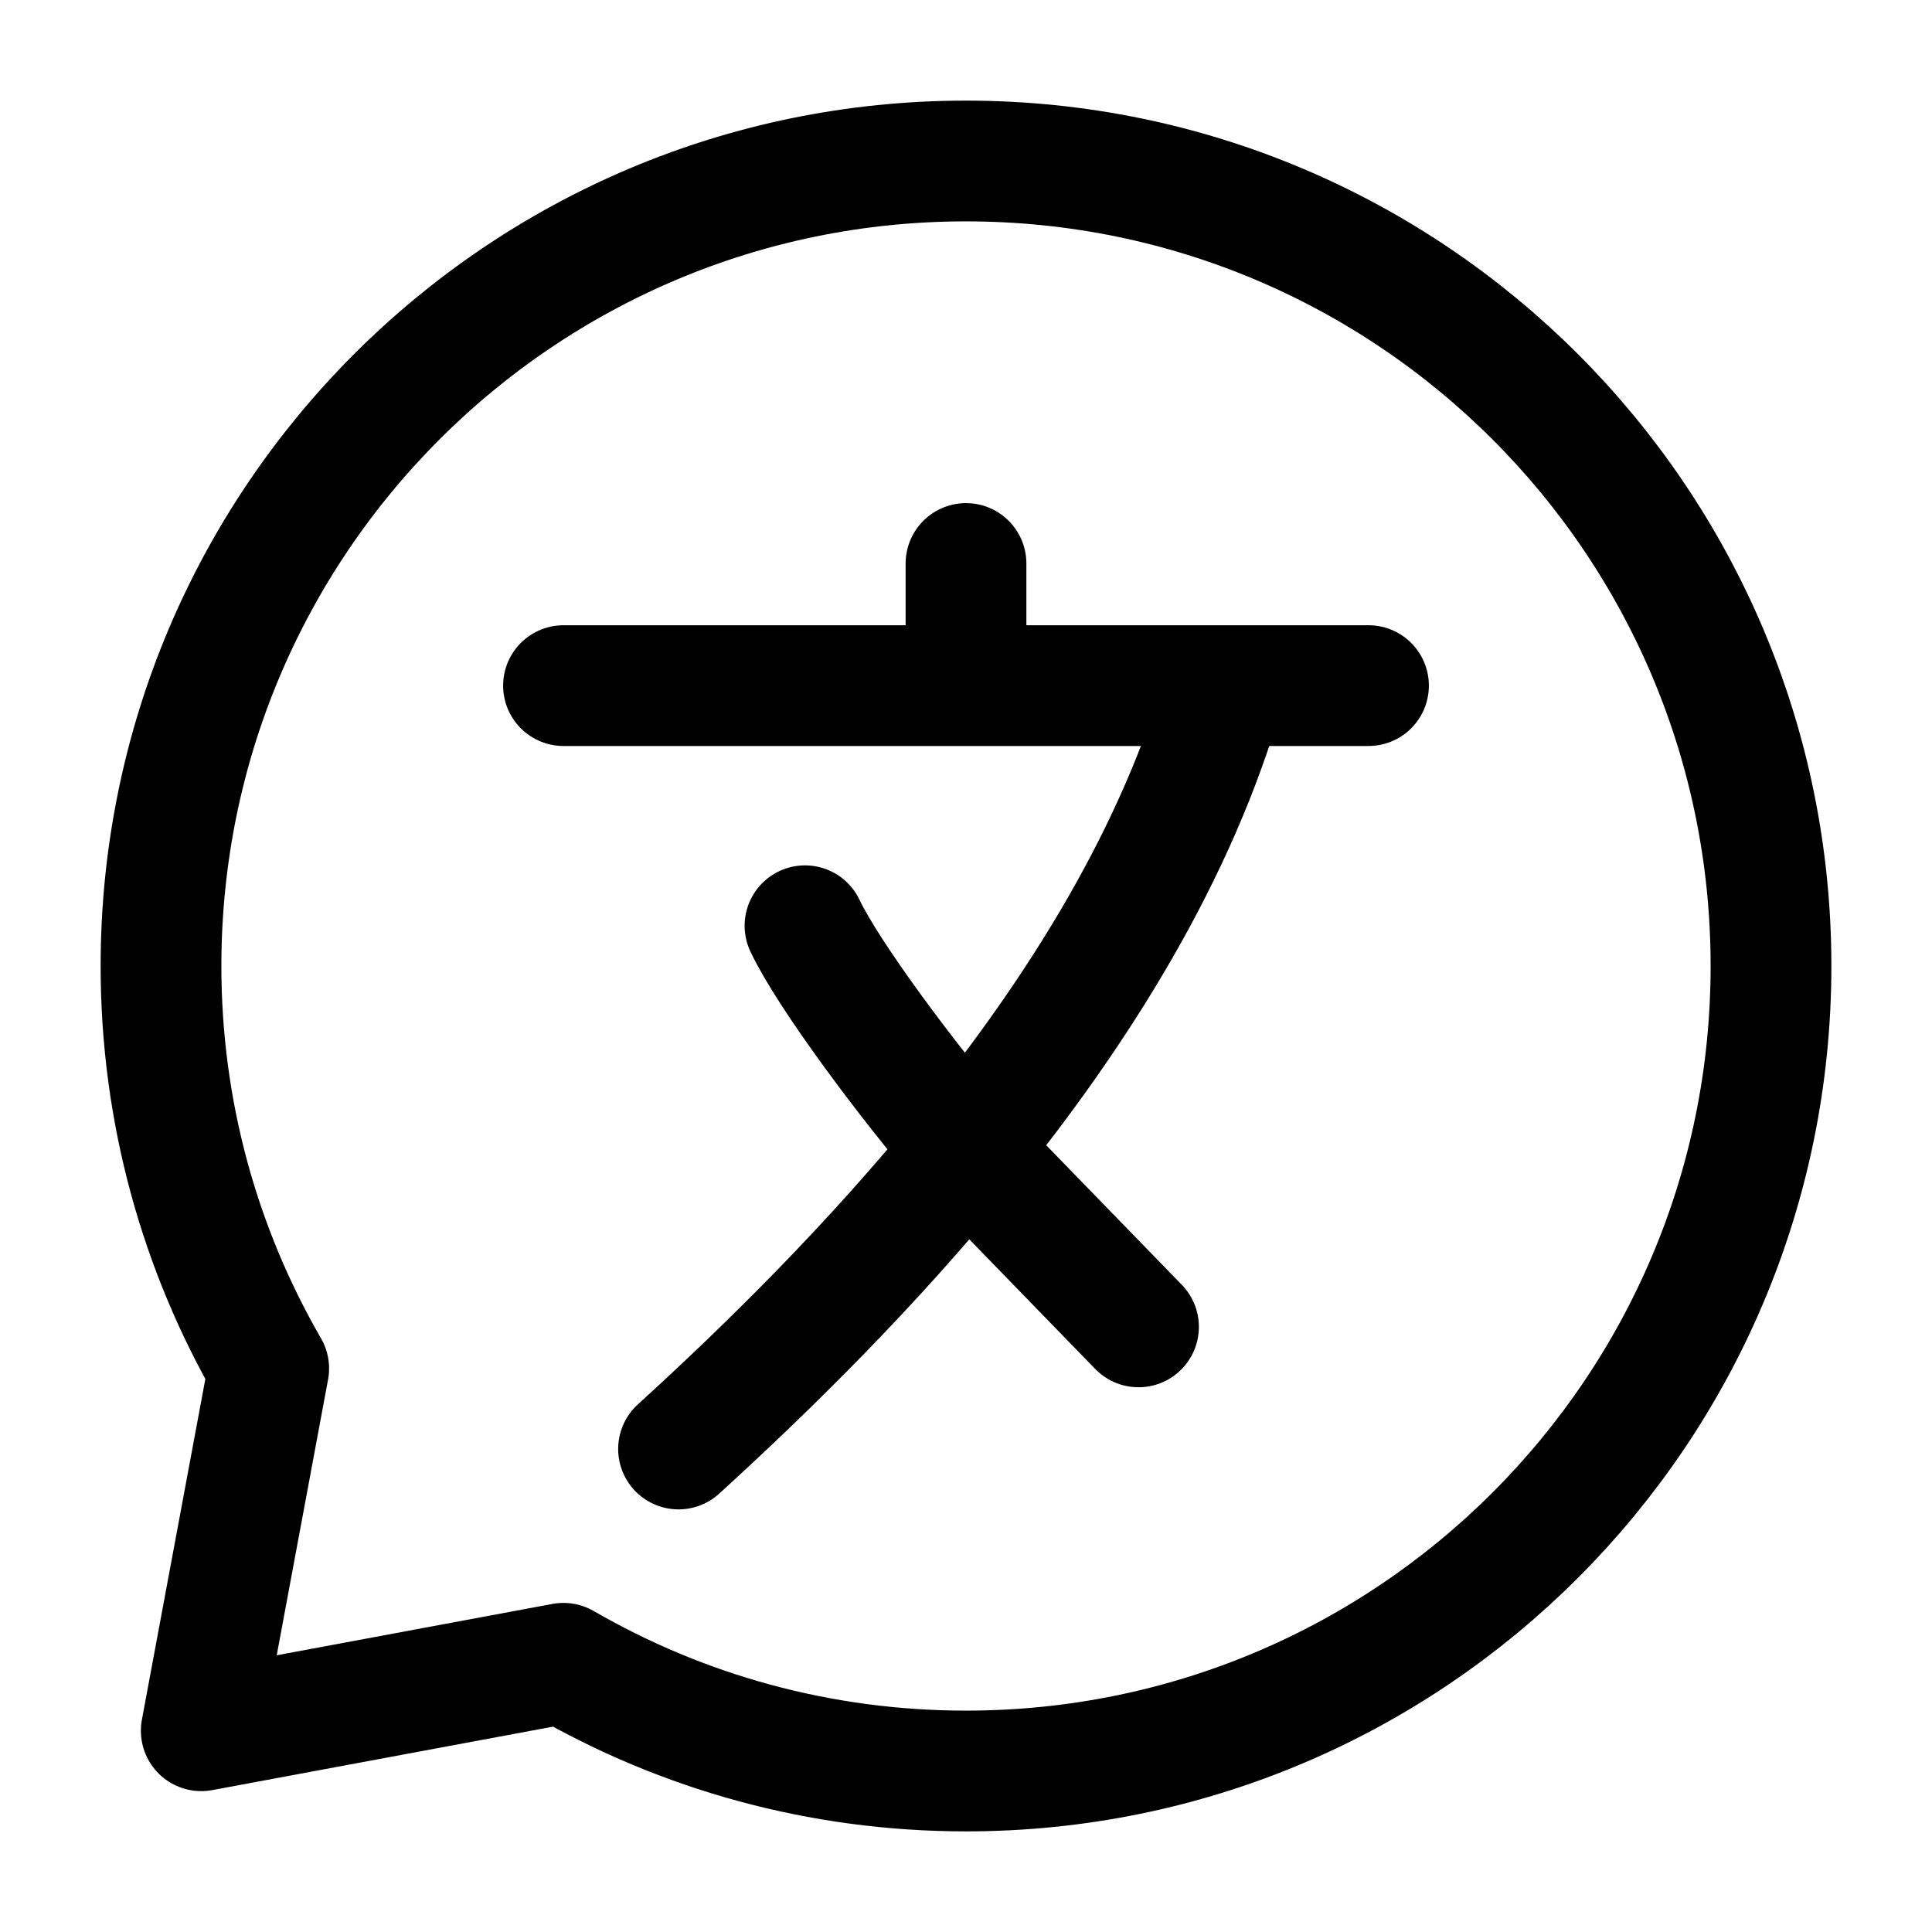
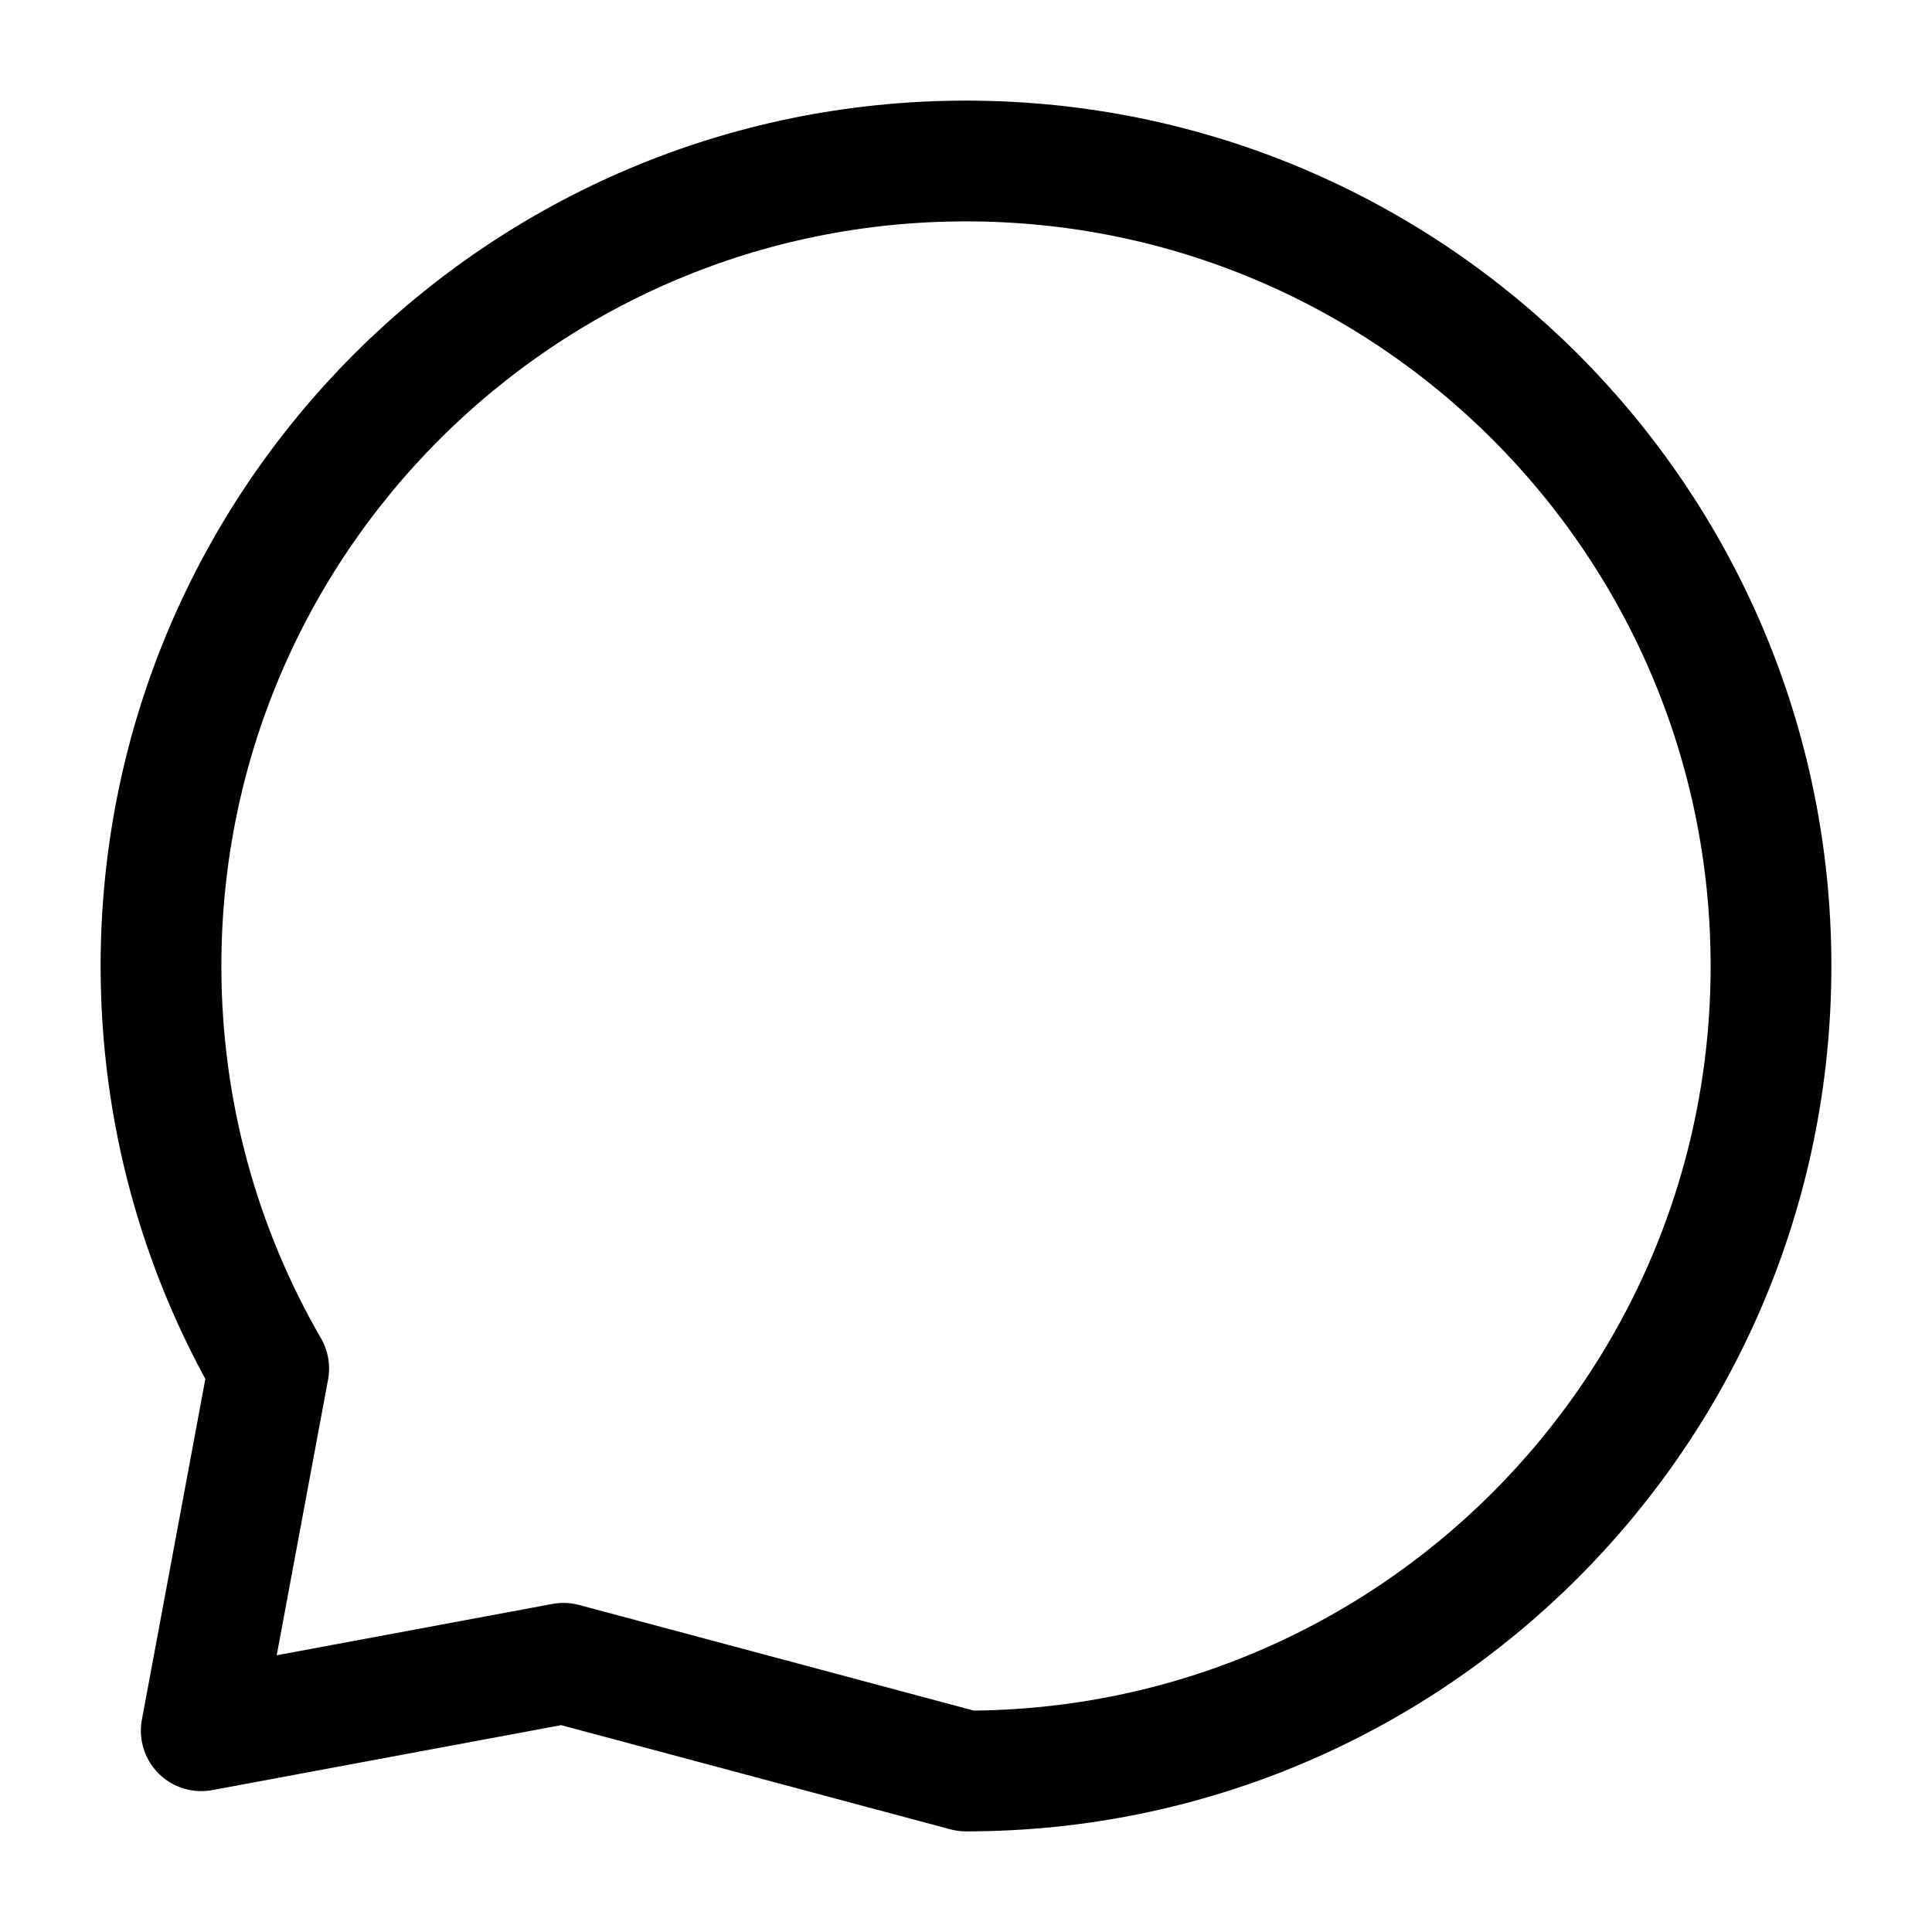
<svg xmlns="http://www.w3.org/2000/svg" width="800px" height="800px" viewBox="0 0 24 24" fill="none">
-   <path d="M12 22C17.523 22 22 17.523 22 12C22 6.477 17.523 2 12 2C6.477 2 2 6.477 2 12C2 13.821 2.487 15.529 3.338 17L2.5 21.5L7 20.662C8.471 21.513 10.179 22 12 22Z" stroke="#000000" stroke-width="1.5" stroke-linecap="round" stroke-linejoin="round" />
-   <path d="M7 8.517H12M17 8.517H15.214M12 8.517H15.214M12 8.517V7M15.214 8.517C14.628 10.592 13.401 12.554 12 14.277M8.429 18C9.561 16.969 10.84 15.705 12 14.277M12 14.277C11.286 13.448 10.286 12.107 10 11.5M12 14.277L14.143 16.483" stroke="#000000" stroke-width="1.5" stroke-linecap="round" stroke-linejoin="round" />
+   <path d="M12 22C17.523 22 22 17.523 22 12C22 6.477 17.523 2 12 2C6.477 2 2 6.477 2 12C2 13.821 2.487 15.529 3.338 17L2.5 21.5L7 20.662Z" stroke="#000000" stroke-width="1.5" stroke-linecap="round" stroke-linejoin="round" />
</svg>